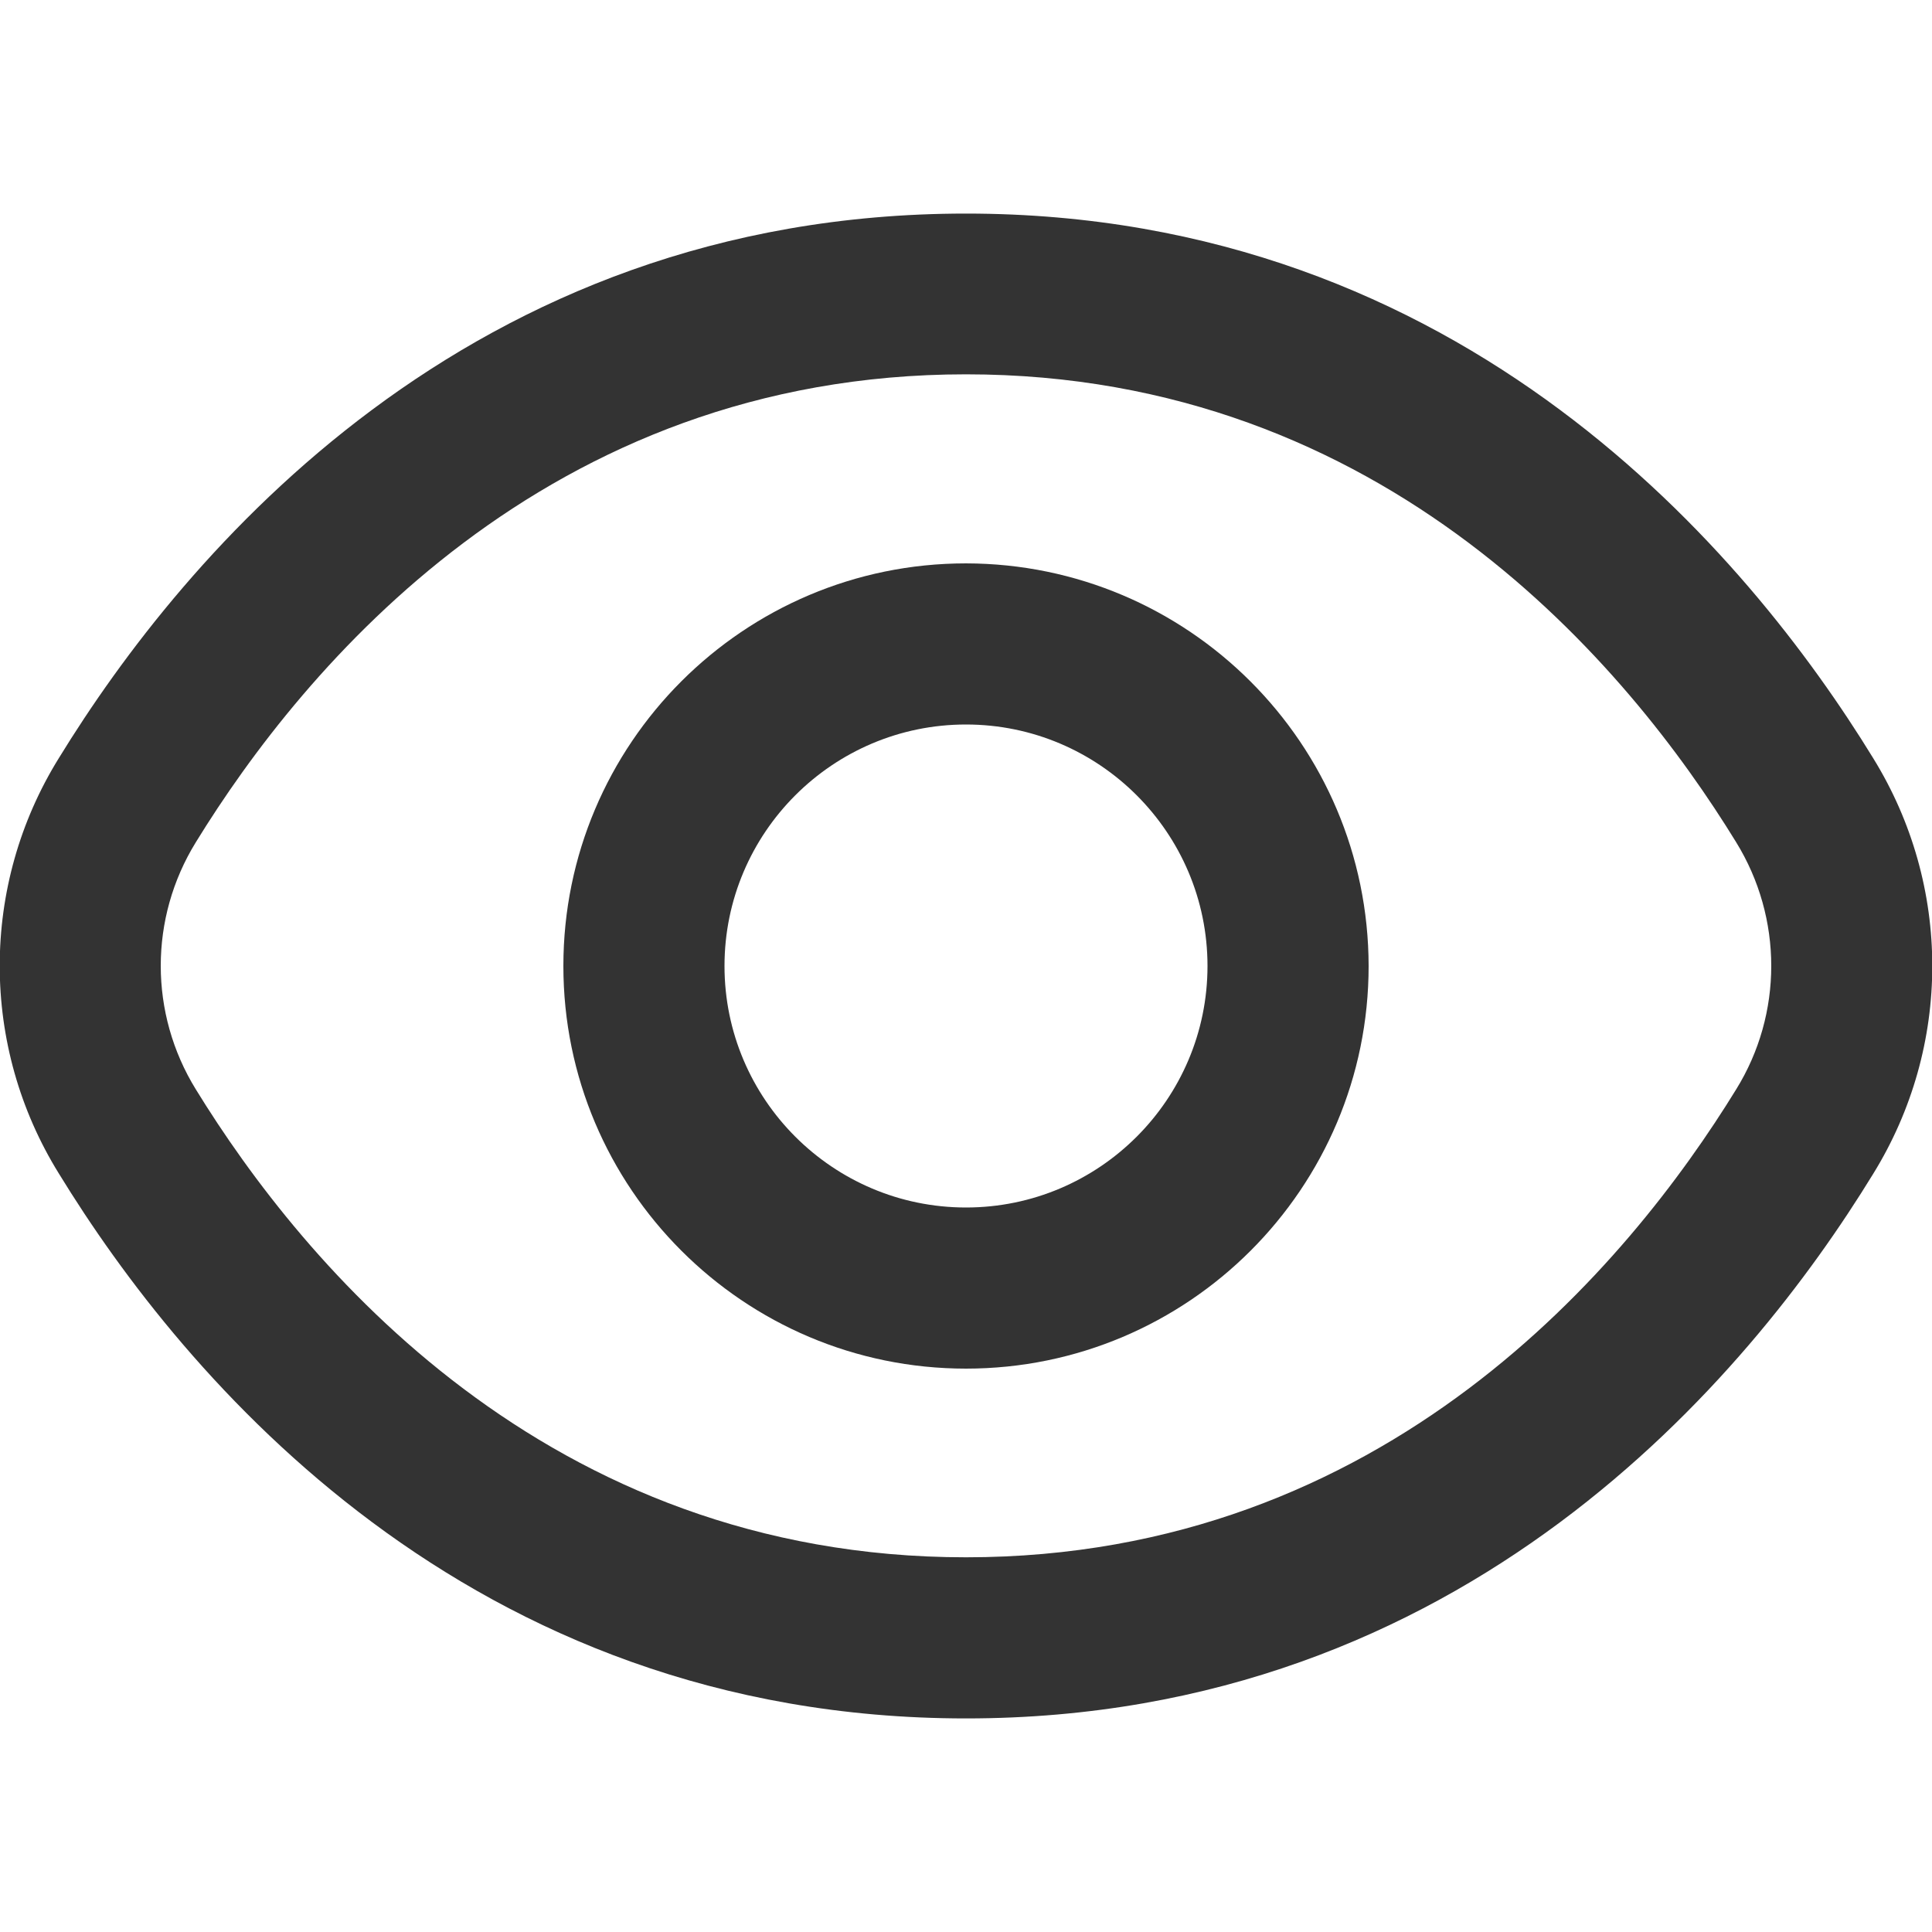
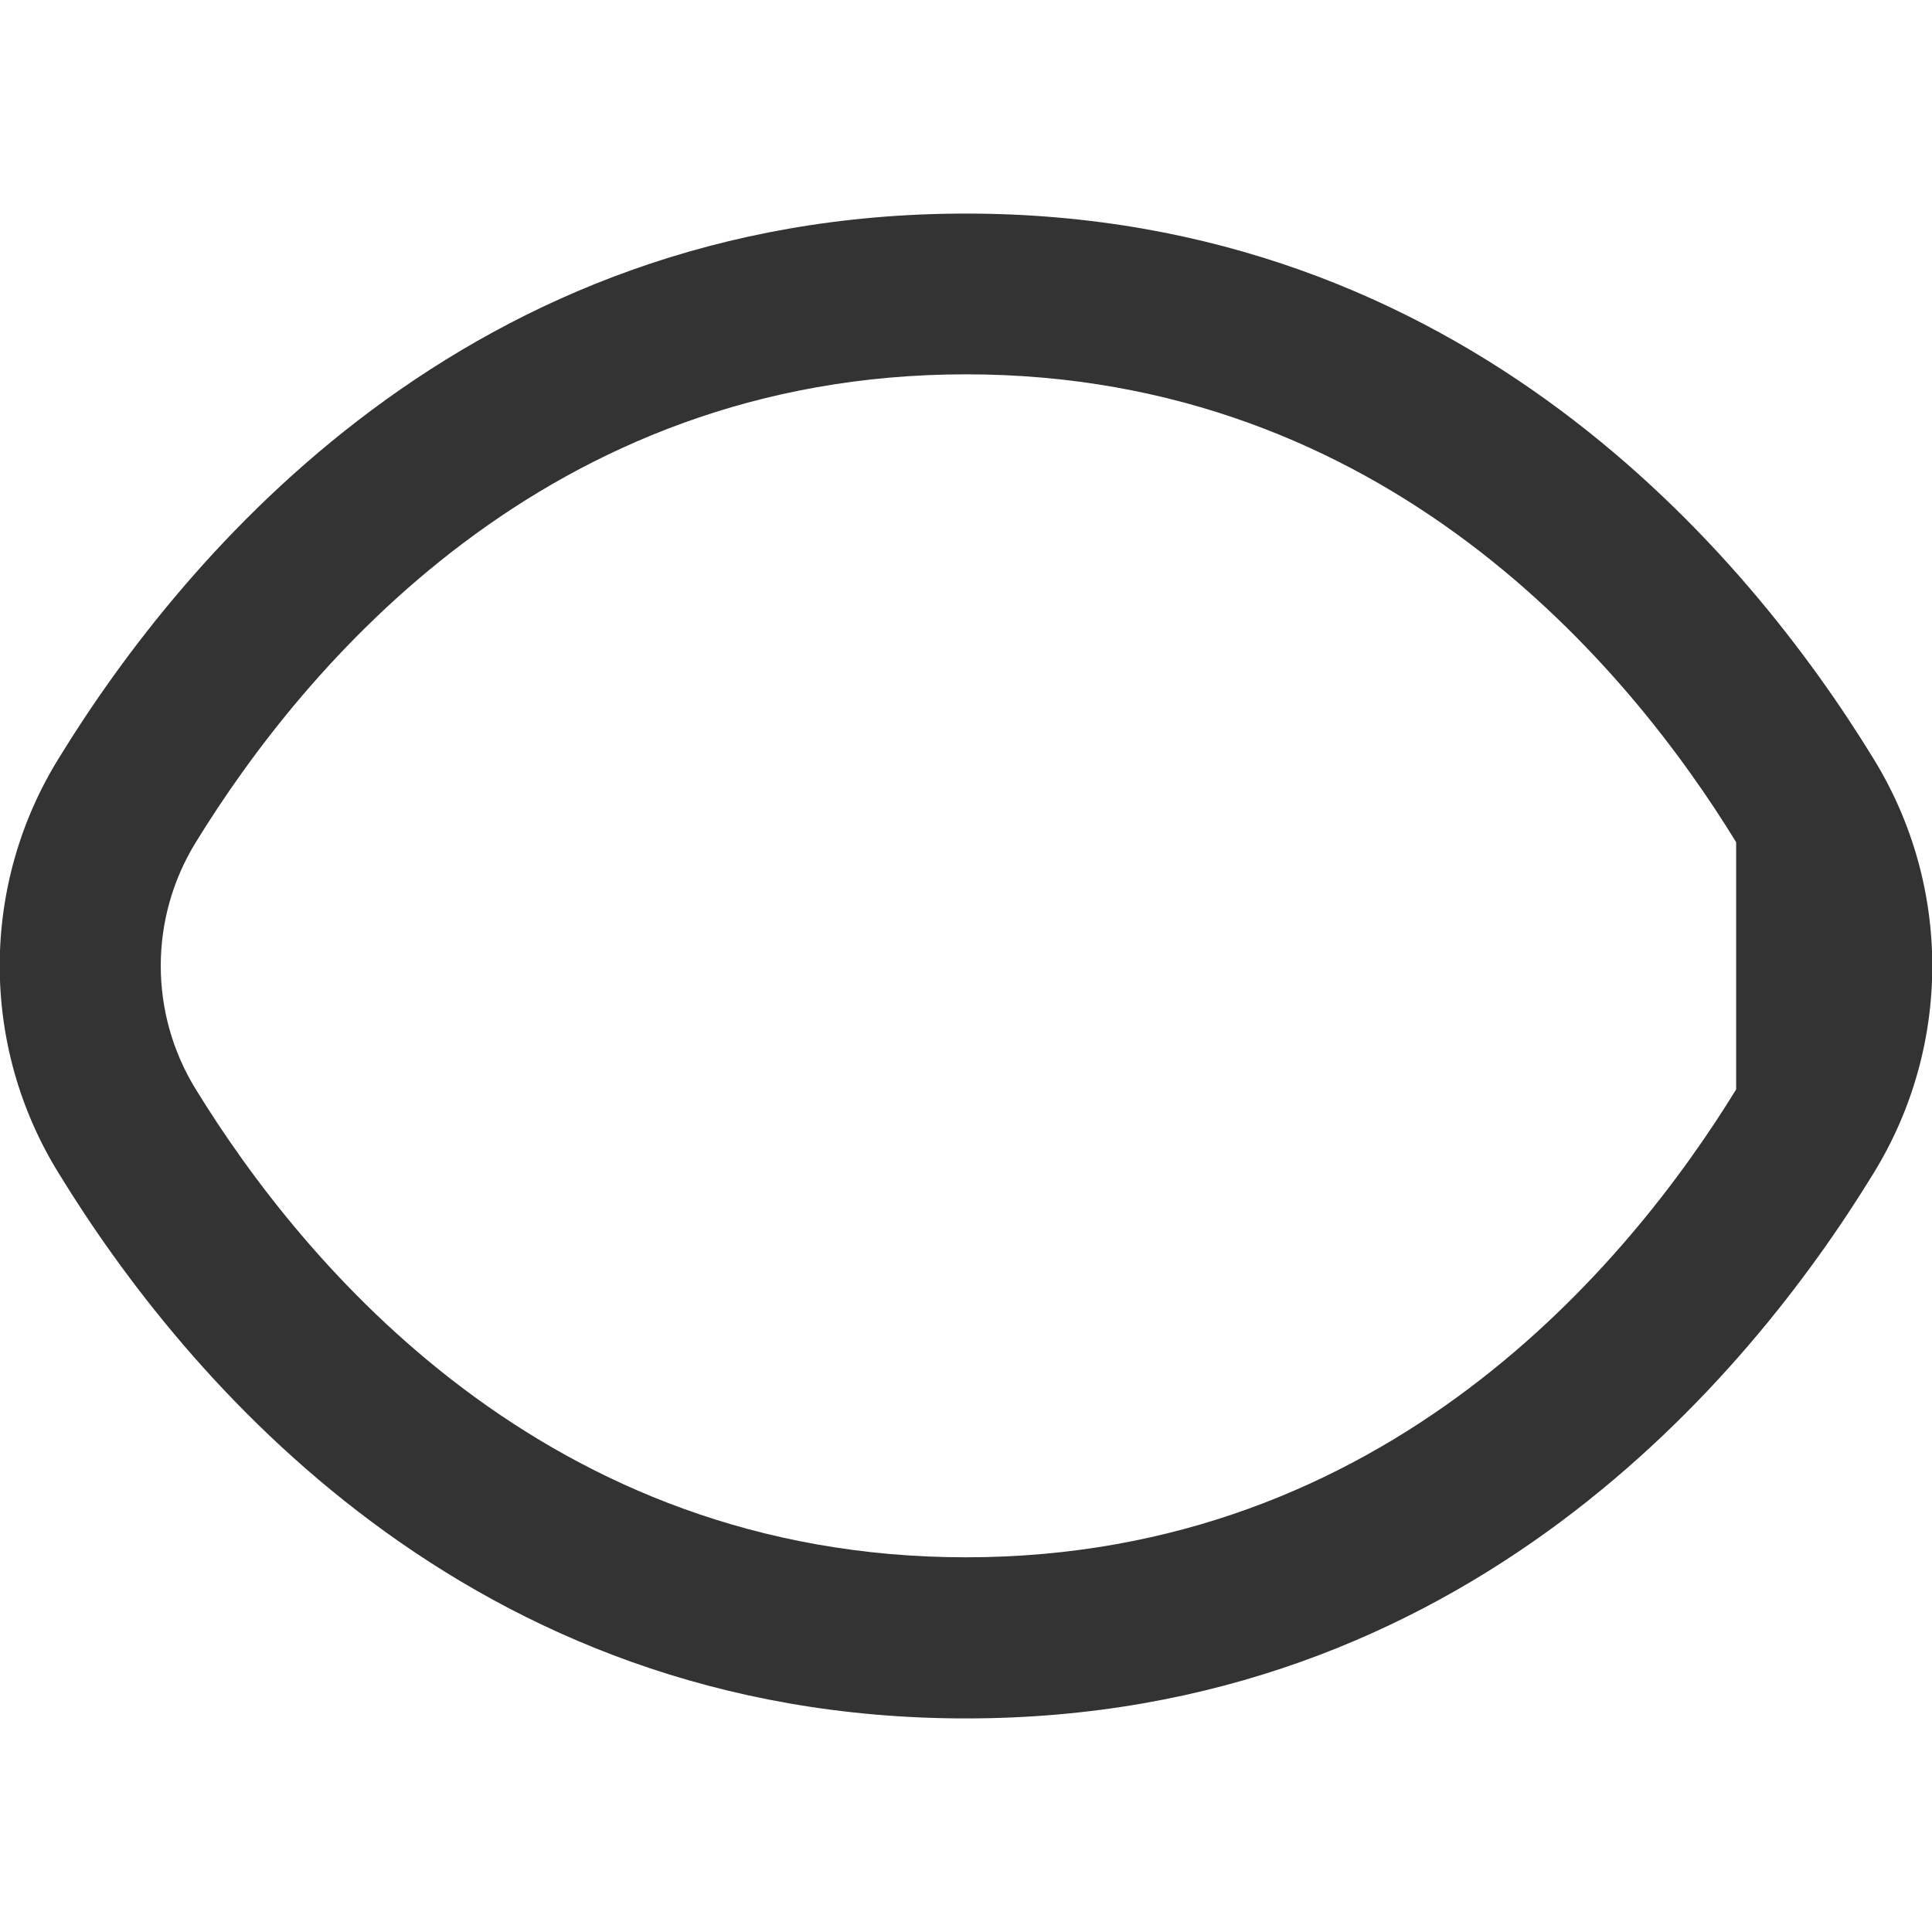
<svg xmlns="http://www.w3.org/2000/svg" version="1.1" id="Outline" x="0px" y="0px" viewBox="0 0 512 512" style="enable-background:new 0 0 512 512;" xml:space="preserve">
  <style type="text/css">
	.st0{fill:#333333;}
</style>
-   <path class="st0" d="M496.4,200.9C463.4,147.1,388.1,56.6,256,56.6S48.6,147.1,15.6,200.9c-20.9,33.7-20.9,76.4,0,110.1  C48.6,364.9,123.9,455.4,256,455.4s207.4-90.4,240.4-144.3C517.3,277.3,517.3,234.7,496.4,200.9z M460.1,288.7  c-28.4,46.2-92.7,124-204.1,124s-175.7-77.8-204.1-124c-12.4-20.1-12.4-45.4,0-65.5c28.4-46.2,92.7-124,204.1-124  s175.7,77.7,204.1,124C472.5,243.3,472.5,268.7,460.1,288.7L460.1,288.7z" />
-   <path class="st0" d="M256,149.3c-58.9,0-106.7,47.8-106.7,106.7S197.1,362.7,256,362.7S362.7,314.9,362.7,256  C362.6,197.1,314.9,149.4,256,149.3z M256,320c-35.3,0-64-28.7-64-64s28.7-64,64-64s64,28.7,64,64S291.3,320,256,320z" />
+   <path class="st0" d="M496.4,200.9C463.4,147.1,388.1,56.6,256,56.6S48.6,147.1,15.6,200.9c-20.9,33.7-20.9,76.4,0,110.1  C48.6,364.9,123.9,455.4,256,455.4s207.4-90.4,240.4-144.3C517.3,277.3,517.3,234.7,496.4,200.9z M460.1,288.7  c-28.4,46.2-92.7,124-204.1,124s-175.7-77.8-204.1-124c-12.4-20.1-12.4-45.4,0-65.5c28.4-46.2,92.7-124,204.1-124  s175.7,77.7,204.1,124L460.1,288.7z" />
</svg>